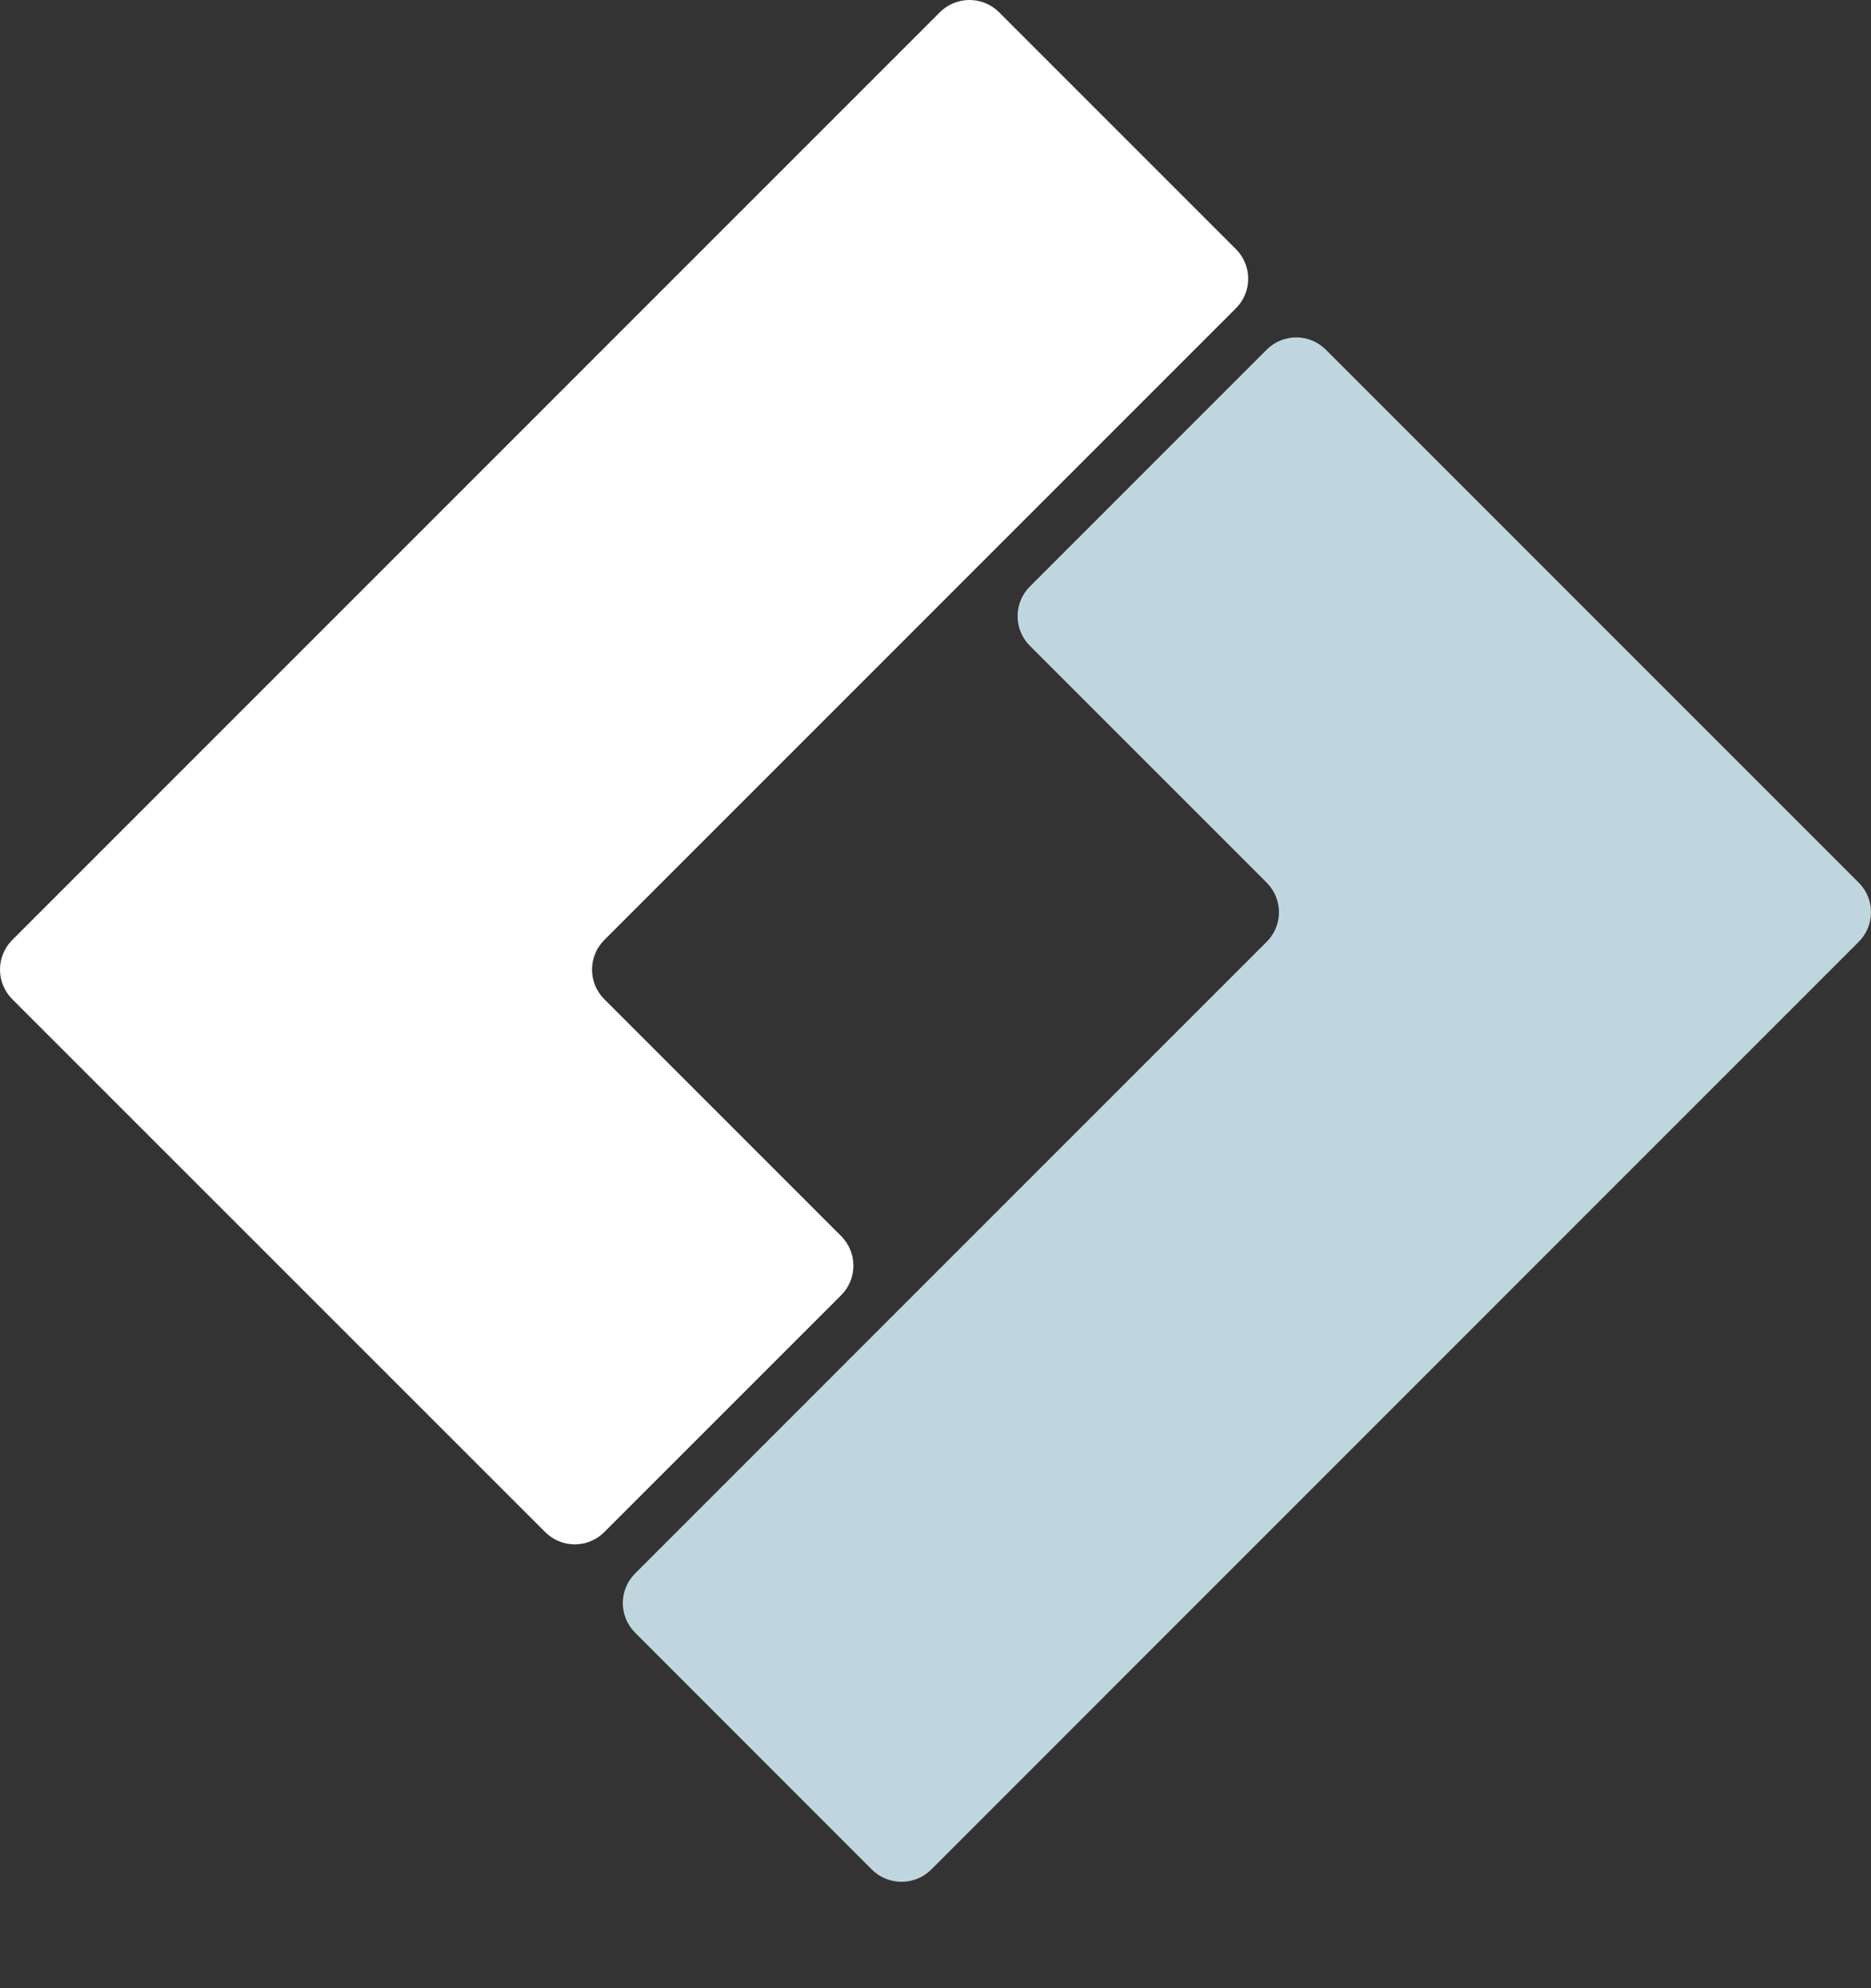
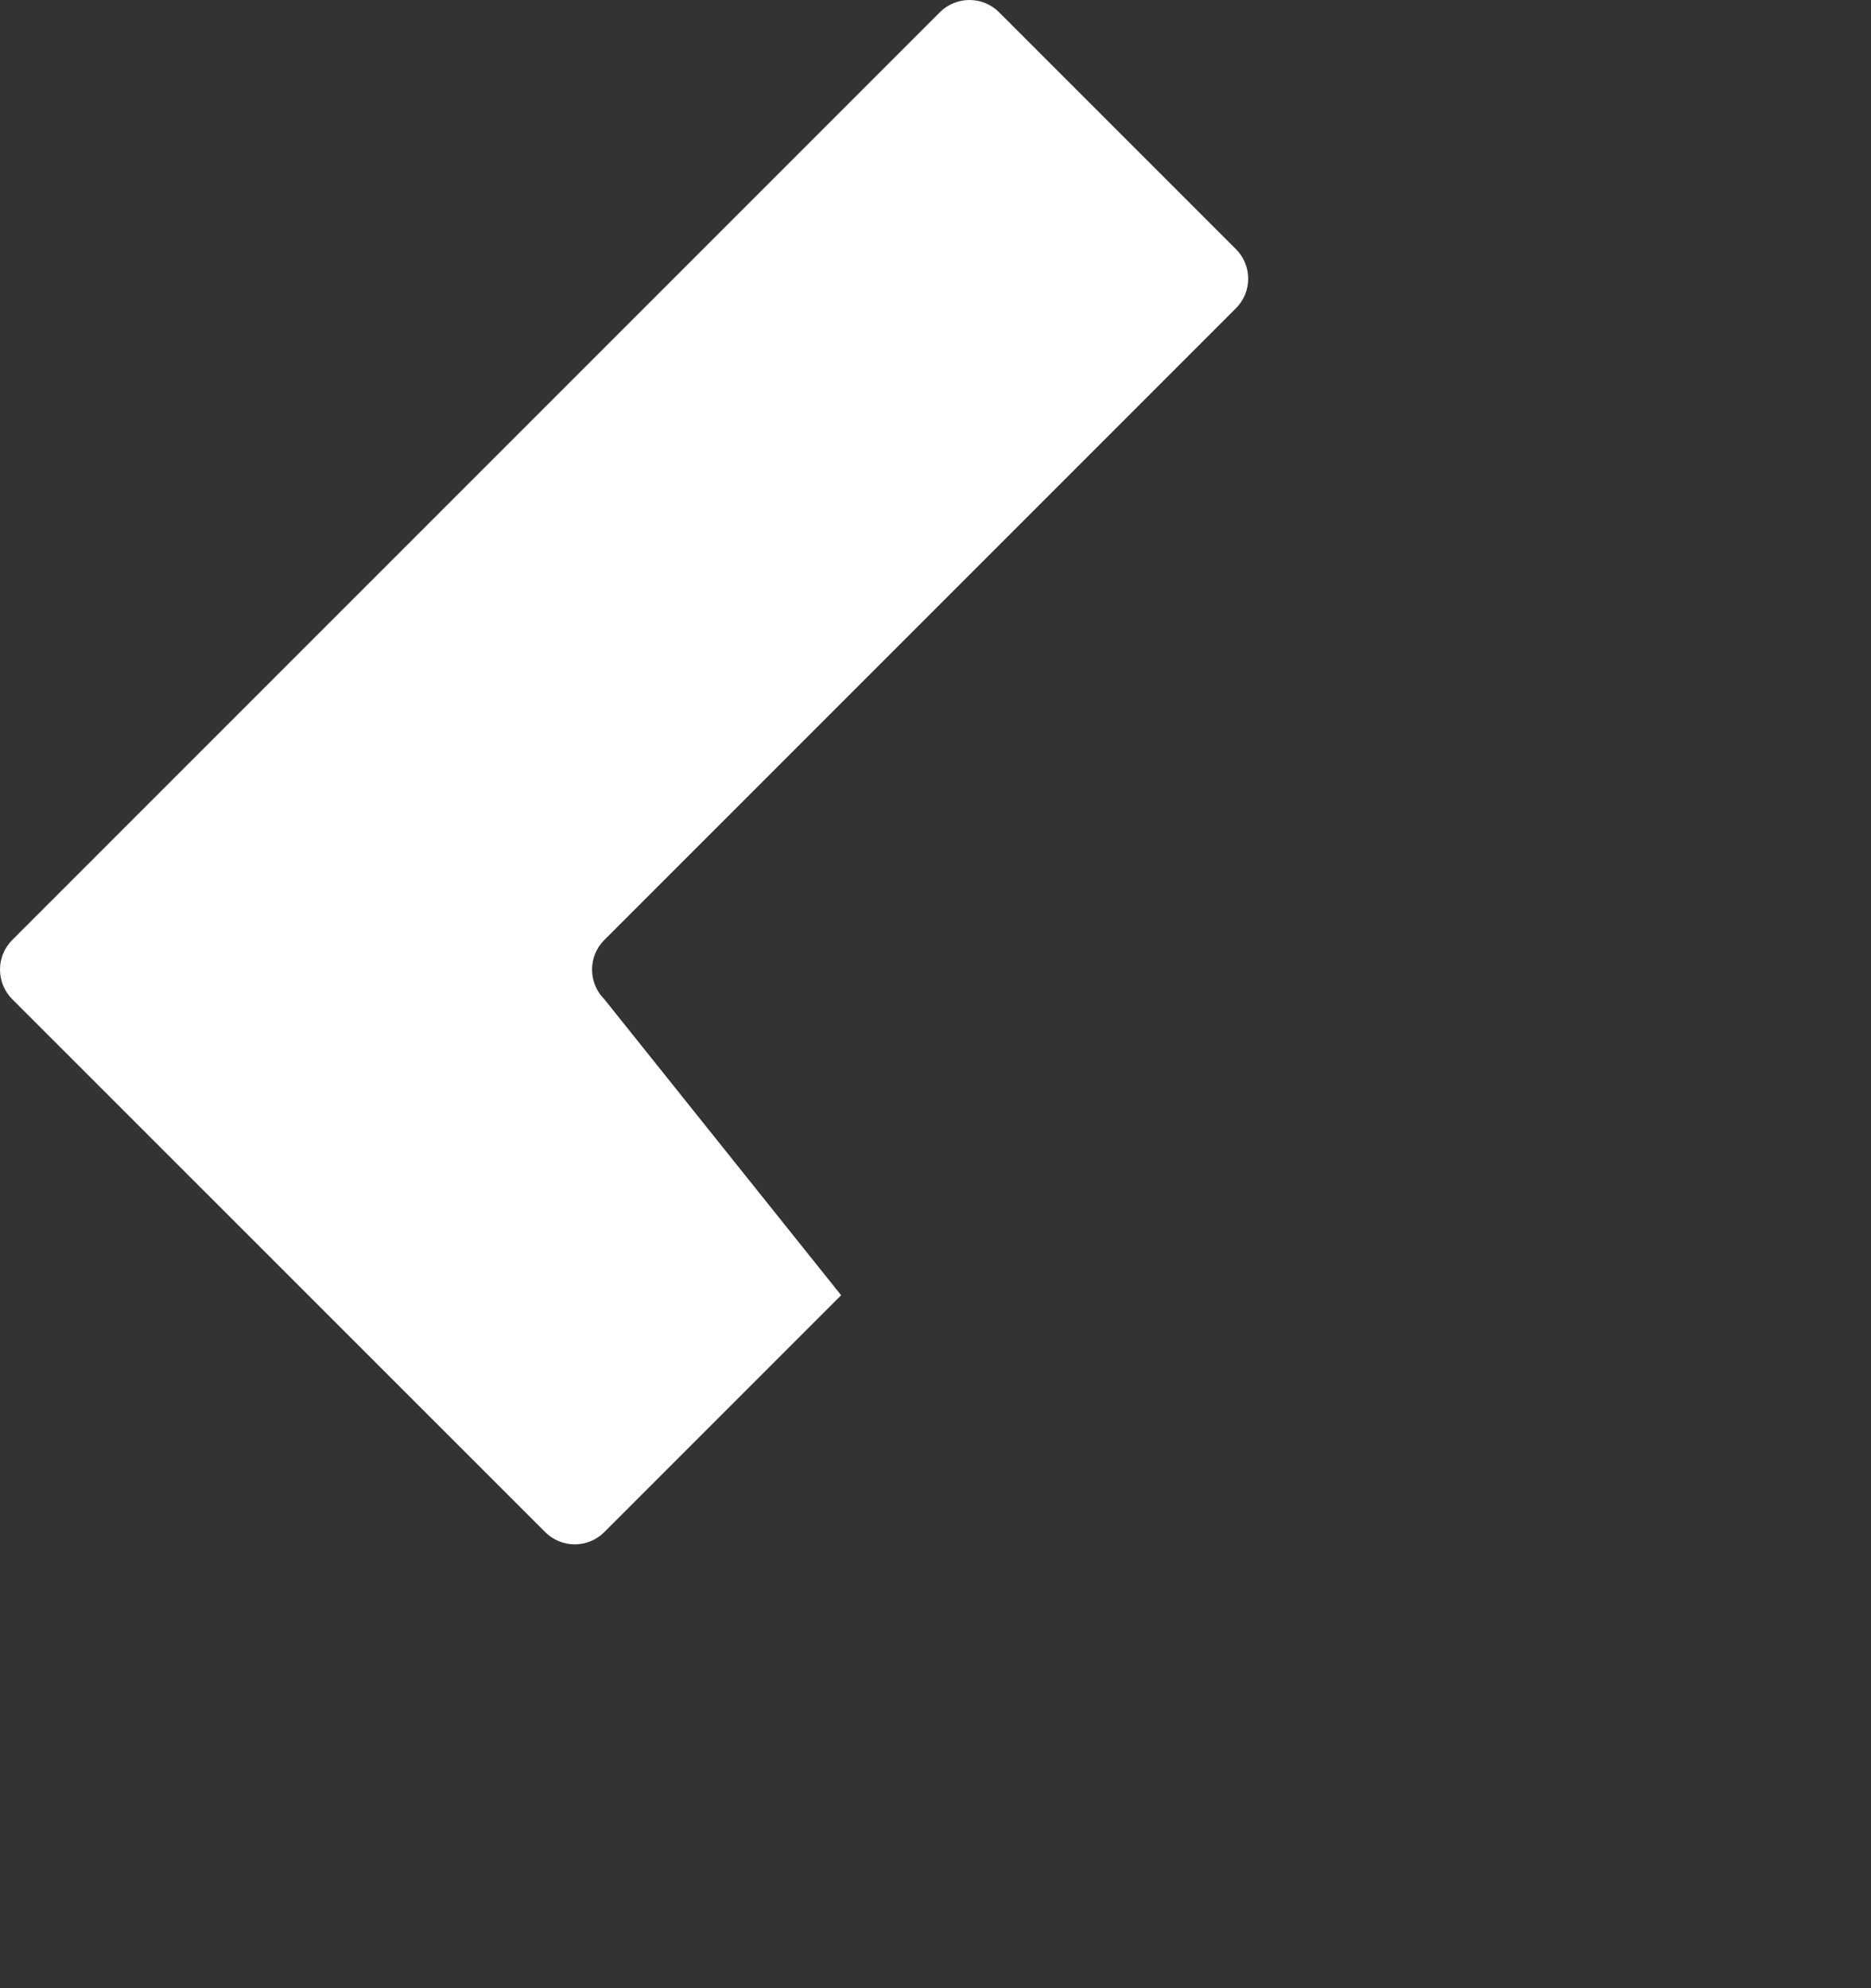
<svg xmlns="http://www.w3.org/2000/svg" width="16" height="17" viewBox="0 0 16 17" fill="none">
  <rect x="0" y="0" width="16" height="17" fill="#333333" stroke="none" />
-   <path d="M10.569 2.636C10.709 2.497 10.709 2.27 10.569 2.13L8.544 0.105C8.404 -0.035 8.177 -0.035 8.037 0.105L0.105 8.037C-0.035 8.177 -0.035 8.404 0.105 8.544L4.662 13.1C4.802 13.24 5.028 13.24 5.168 13.1L7.193 11.075C7.333 10.935 7.333 10.709 7.193 10.569L5.168 8.544C5.028 8.404 5.028 8.177 5.168 8.037L10.569 2.636Z" fill="#ffffff" />
-   <path d="M7.456 15.986L5.431 13.96C5.291 13.82 5.291 13.594 5.431 13.454L10.832 8.053C10.972 7.913 10.972 7.687 10.832 7.547L8.807 5.522C8.667 5.382 8.667 5.155 8.807 5.015L10.832 2.99C10.972 2.85 11.198 2.85 11.338 2.99L15.895 7.547C16.035 7.687 16.035 7.913 15.895 8.053L7.963 15.986C7.823 16.125 7.596 16.125 7.456 15.986Z" fill="#C0D6DF" />
+   <path d="M10.569 2.636C10.709 2.497 10.709 2.27 10.569 2.13L8.544 0.105C8.404 -0.035 8.177 -0.035 8.037 0.105L0.105 8.037C-0.035 8.177 -0.035 8.404 0.105 8.544L4.662 13.1C4.802 13.24 5.028 13.24 5.168 13.1L7.193 11.075L5.168 8.544C5.028 8.404 5.028 8.177 5.168 8.037L10.569 2.636Z" fill="#ffffff" />
</svg>